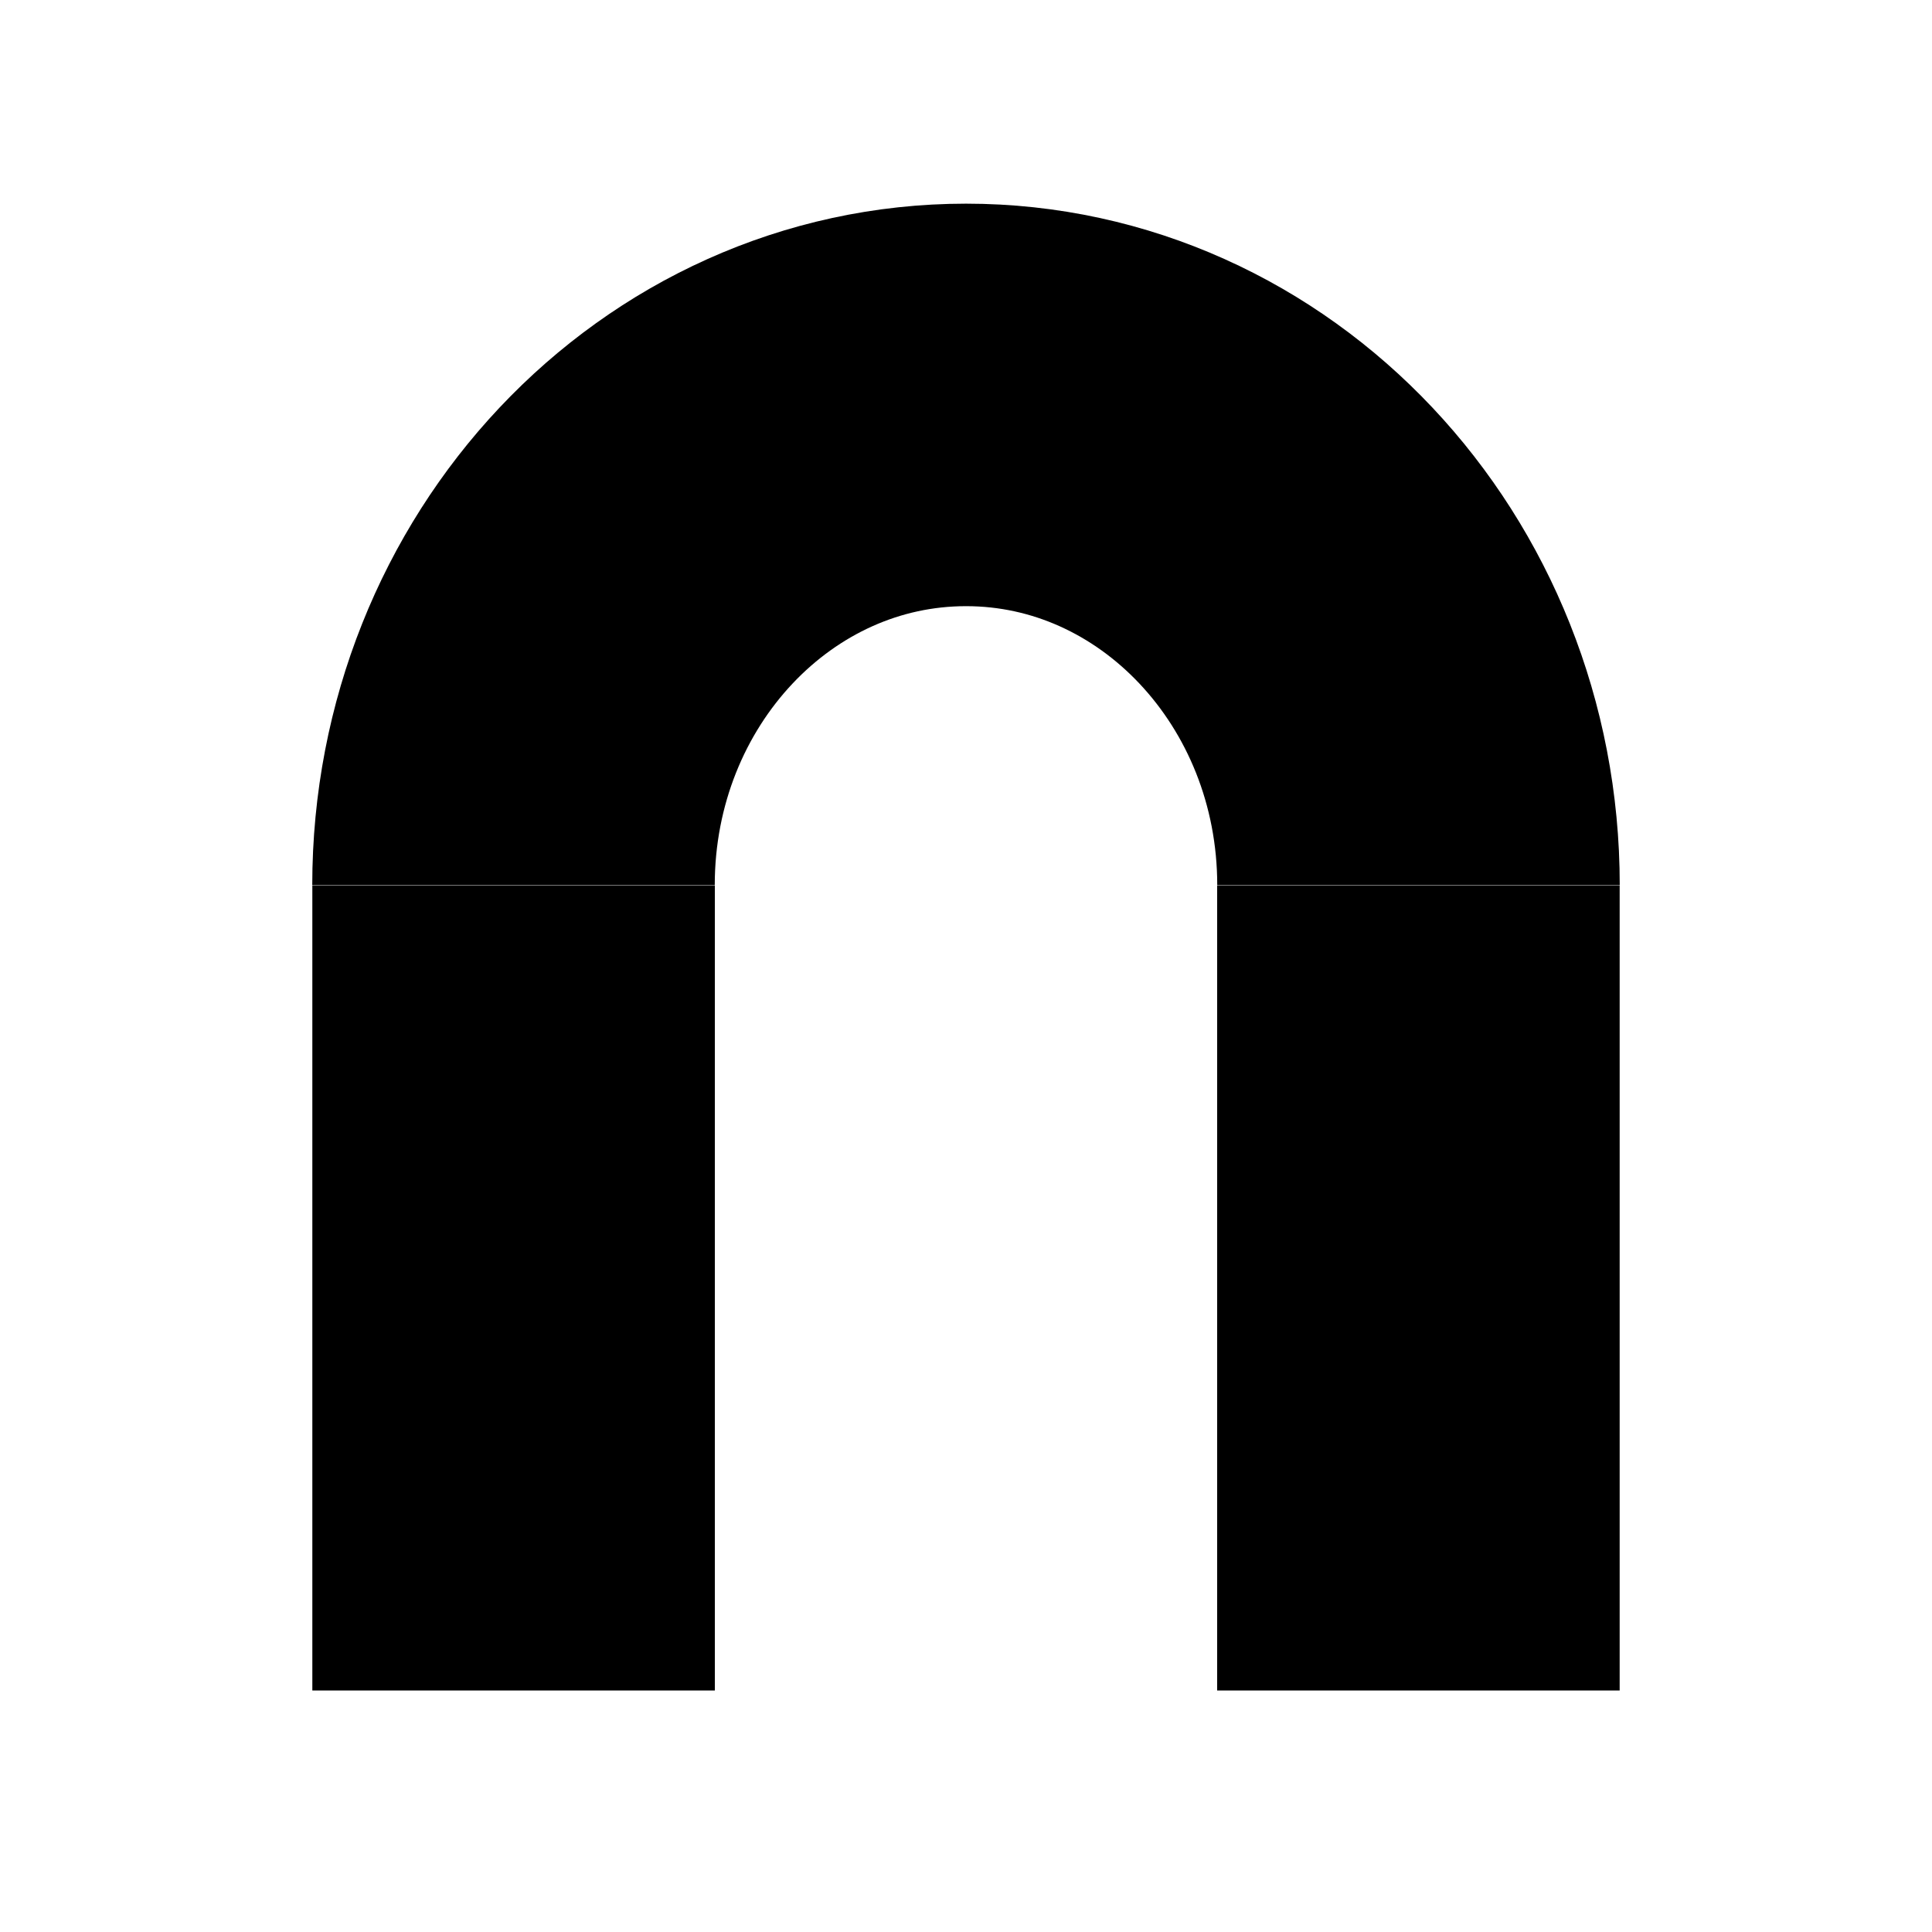
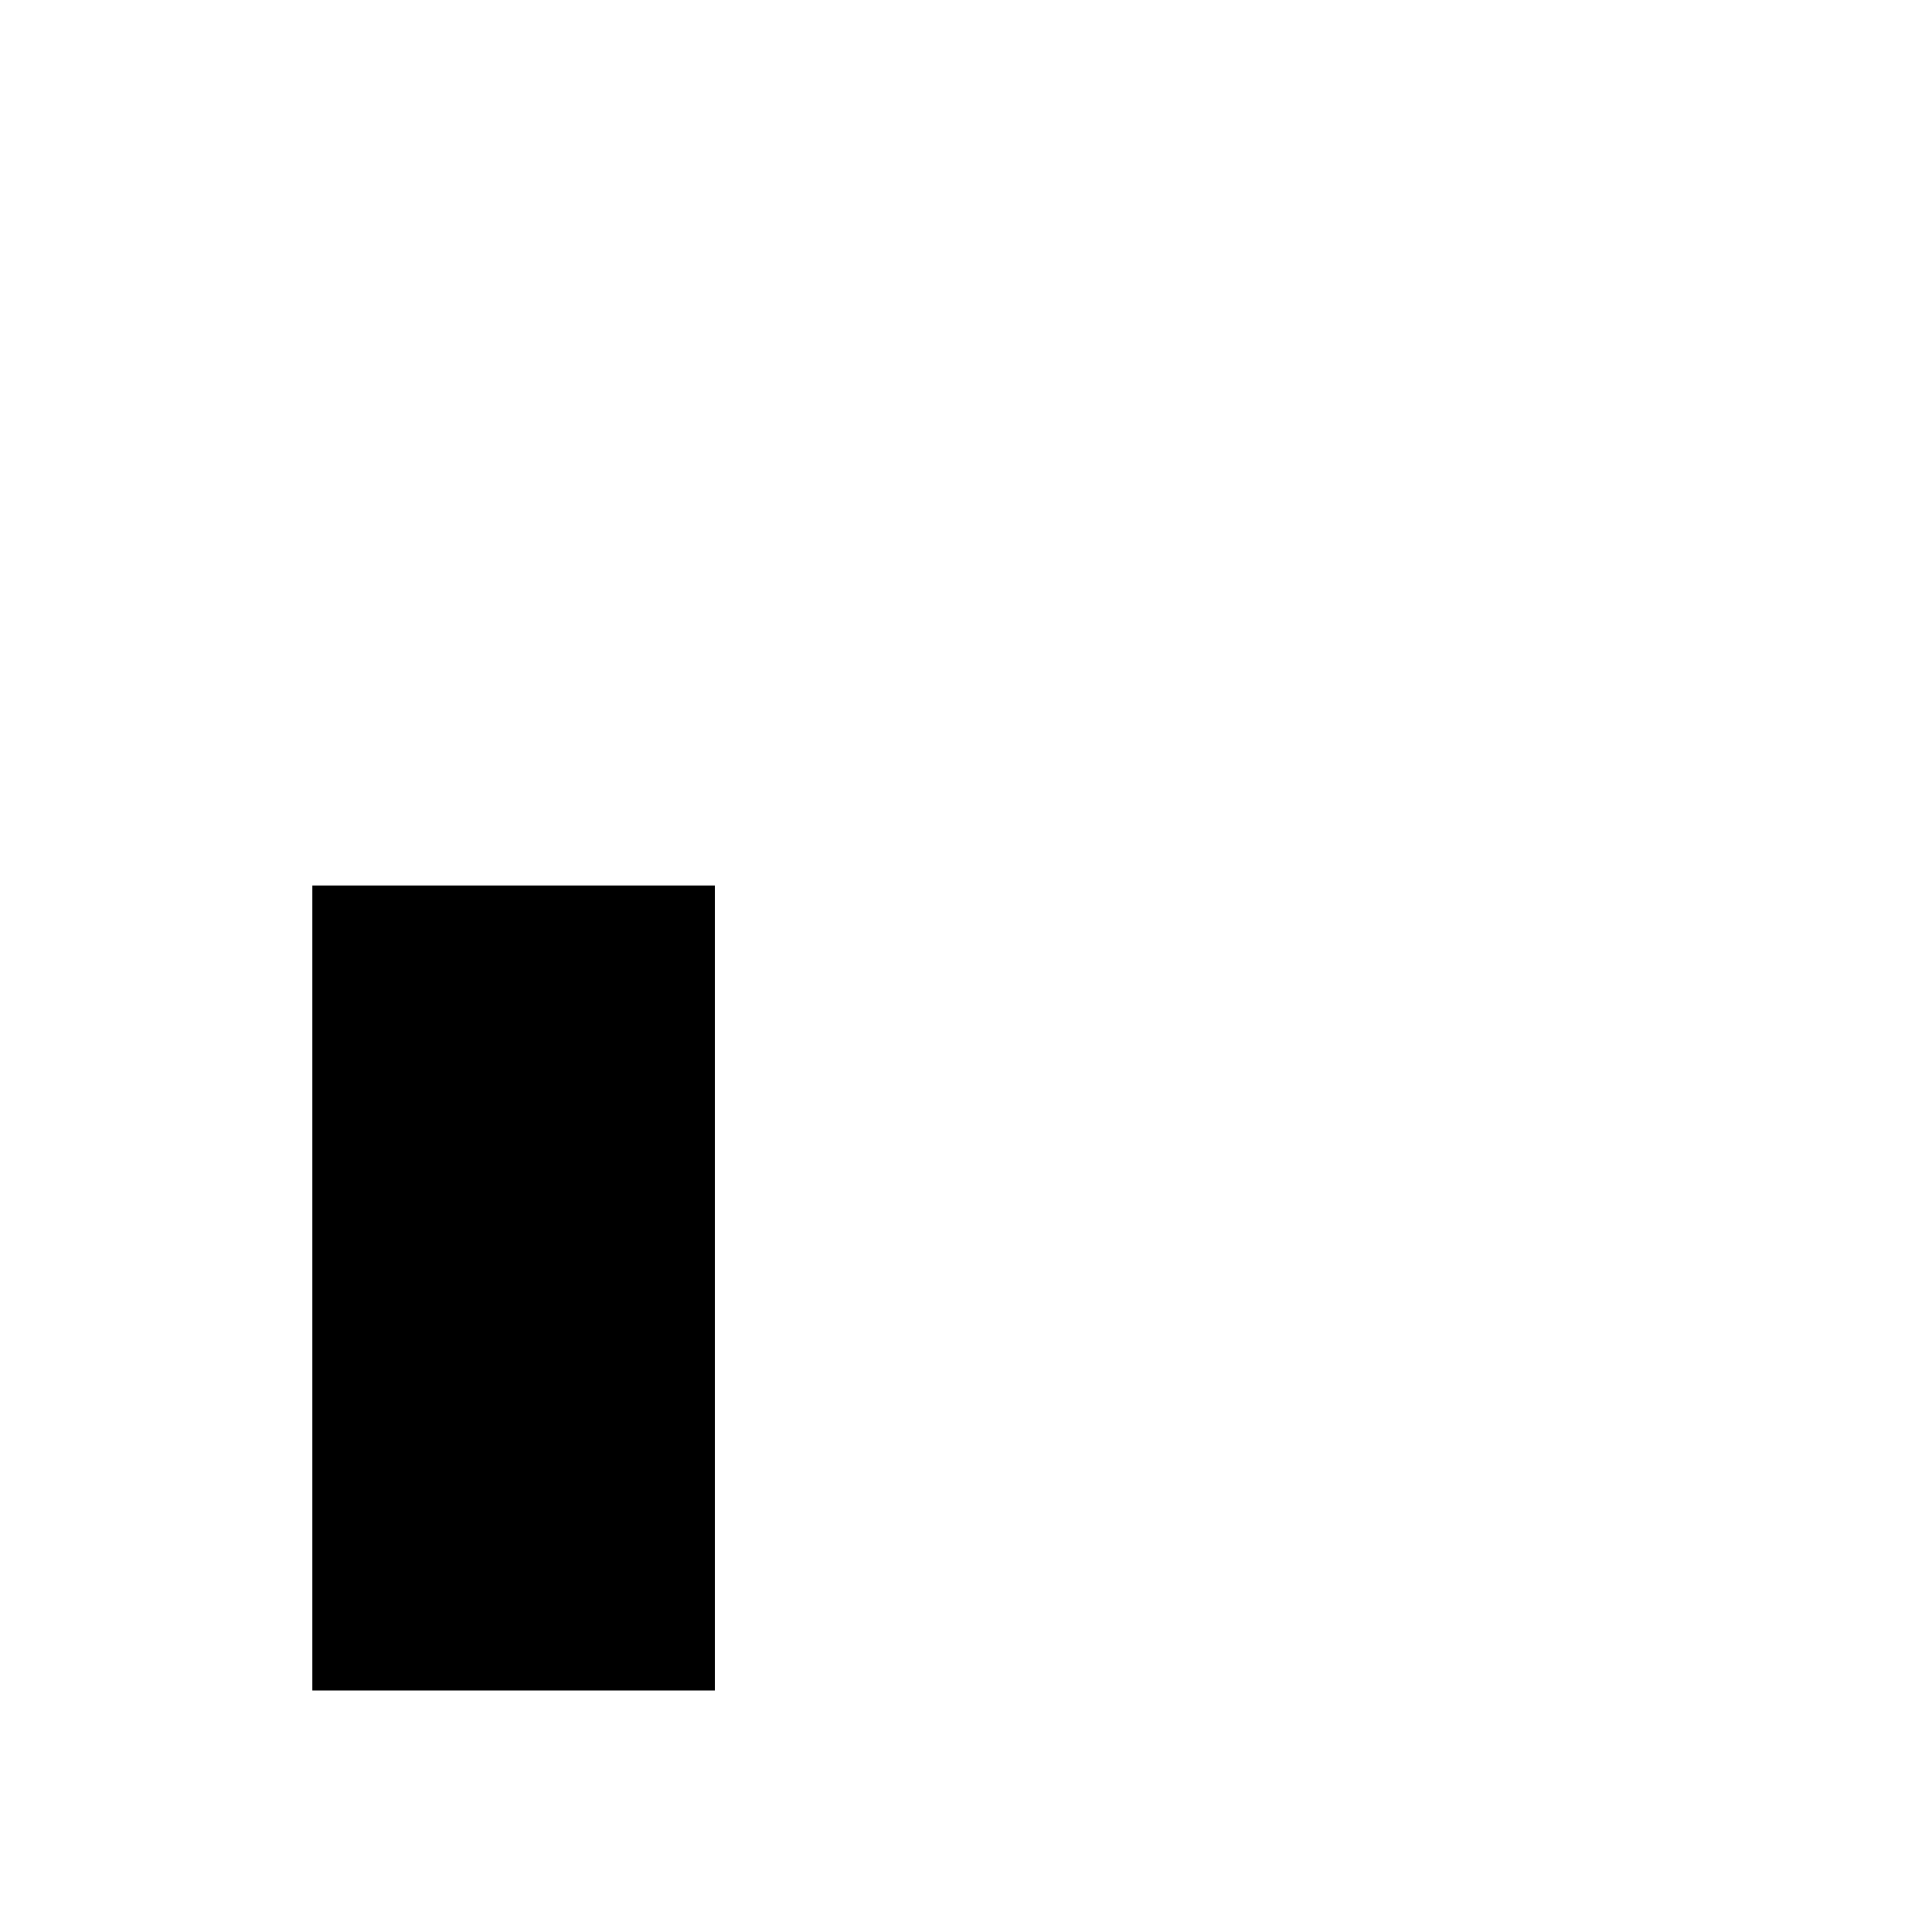
<svg xmlns="http://www.w3.org/2000/svg" version="1.1" width="24" height="24" viewBox="0 0 24 24" enable-background="new 0 0 24 24">
-   <path d="M17.621,10.996c0-3.294-2.517-5.966-5.62-5.966     c-3.105,0-5.622,2.671-5.622,5.966" fill="none" stroke="#000000" stroke-width="5" />
  <line x1="6.38" y1="11" x2="6.38" y2="21" fill="none" stroke="#000000" stroke-width="5" />
-   <line x1="17.62" y1="11" x2="17.62" y2="21" fill="none" stroke="#000000" stroke-width="5" />
</svg>